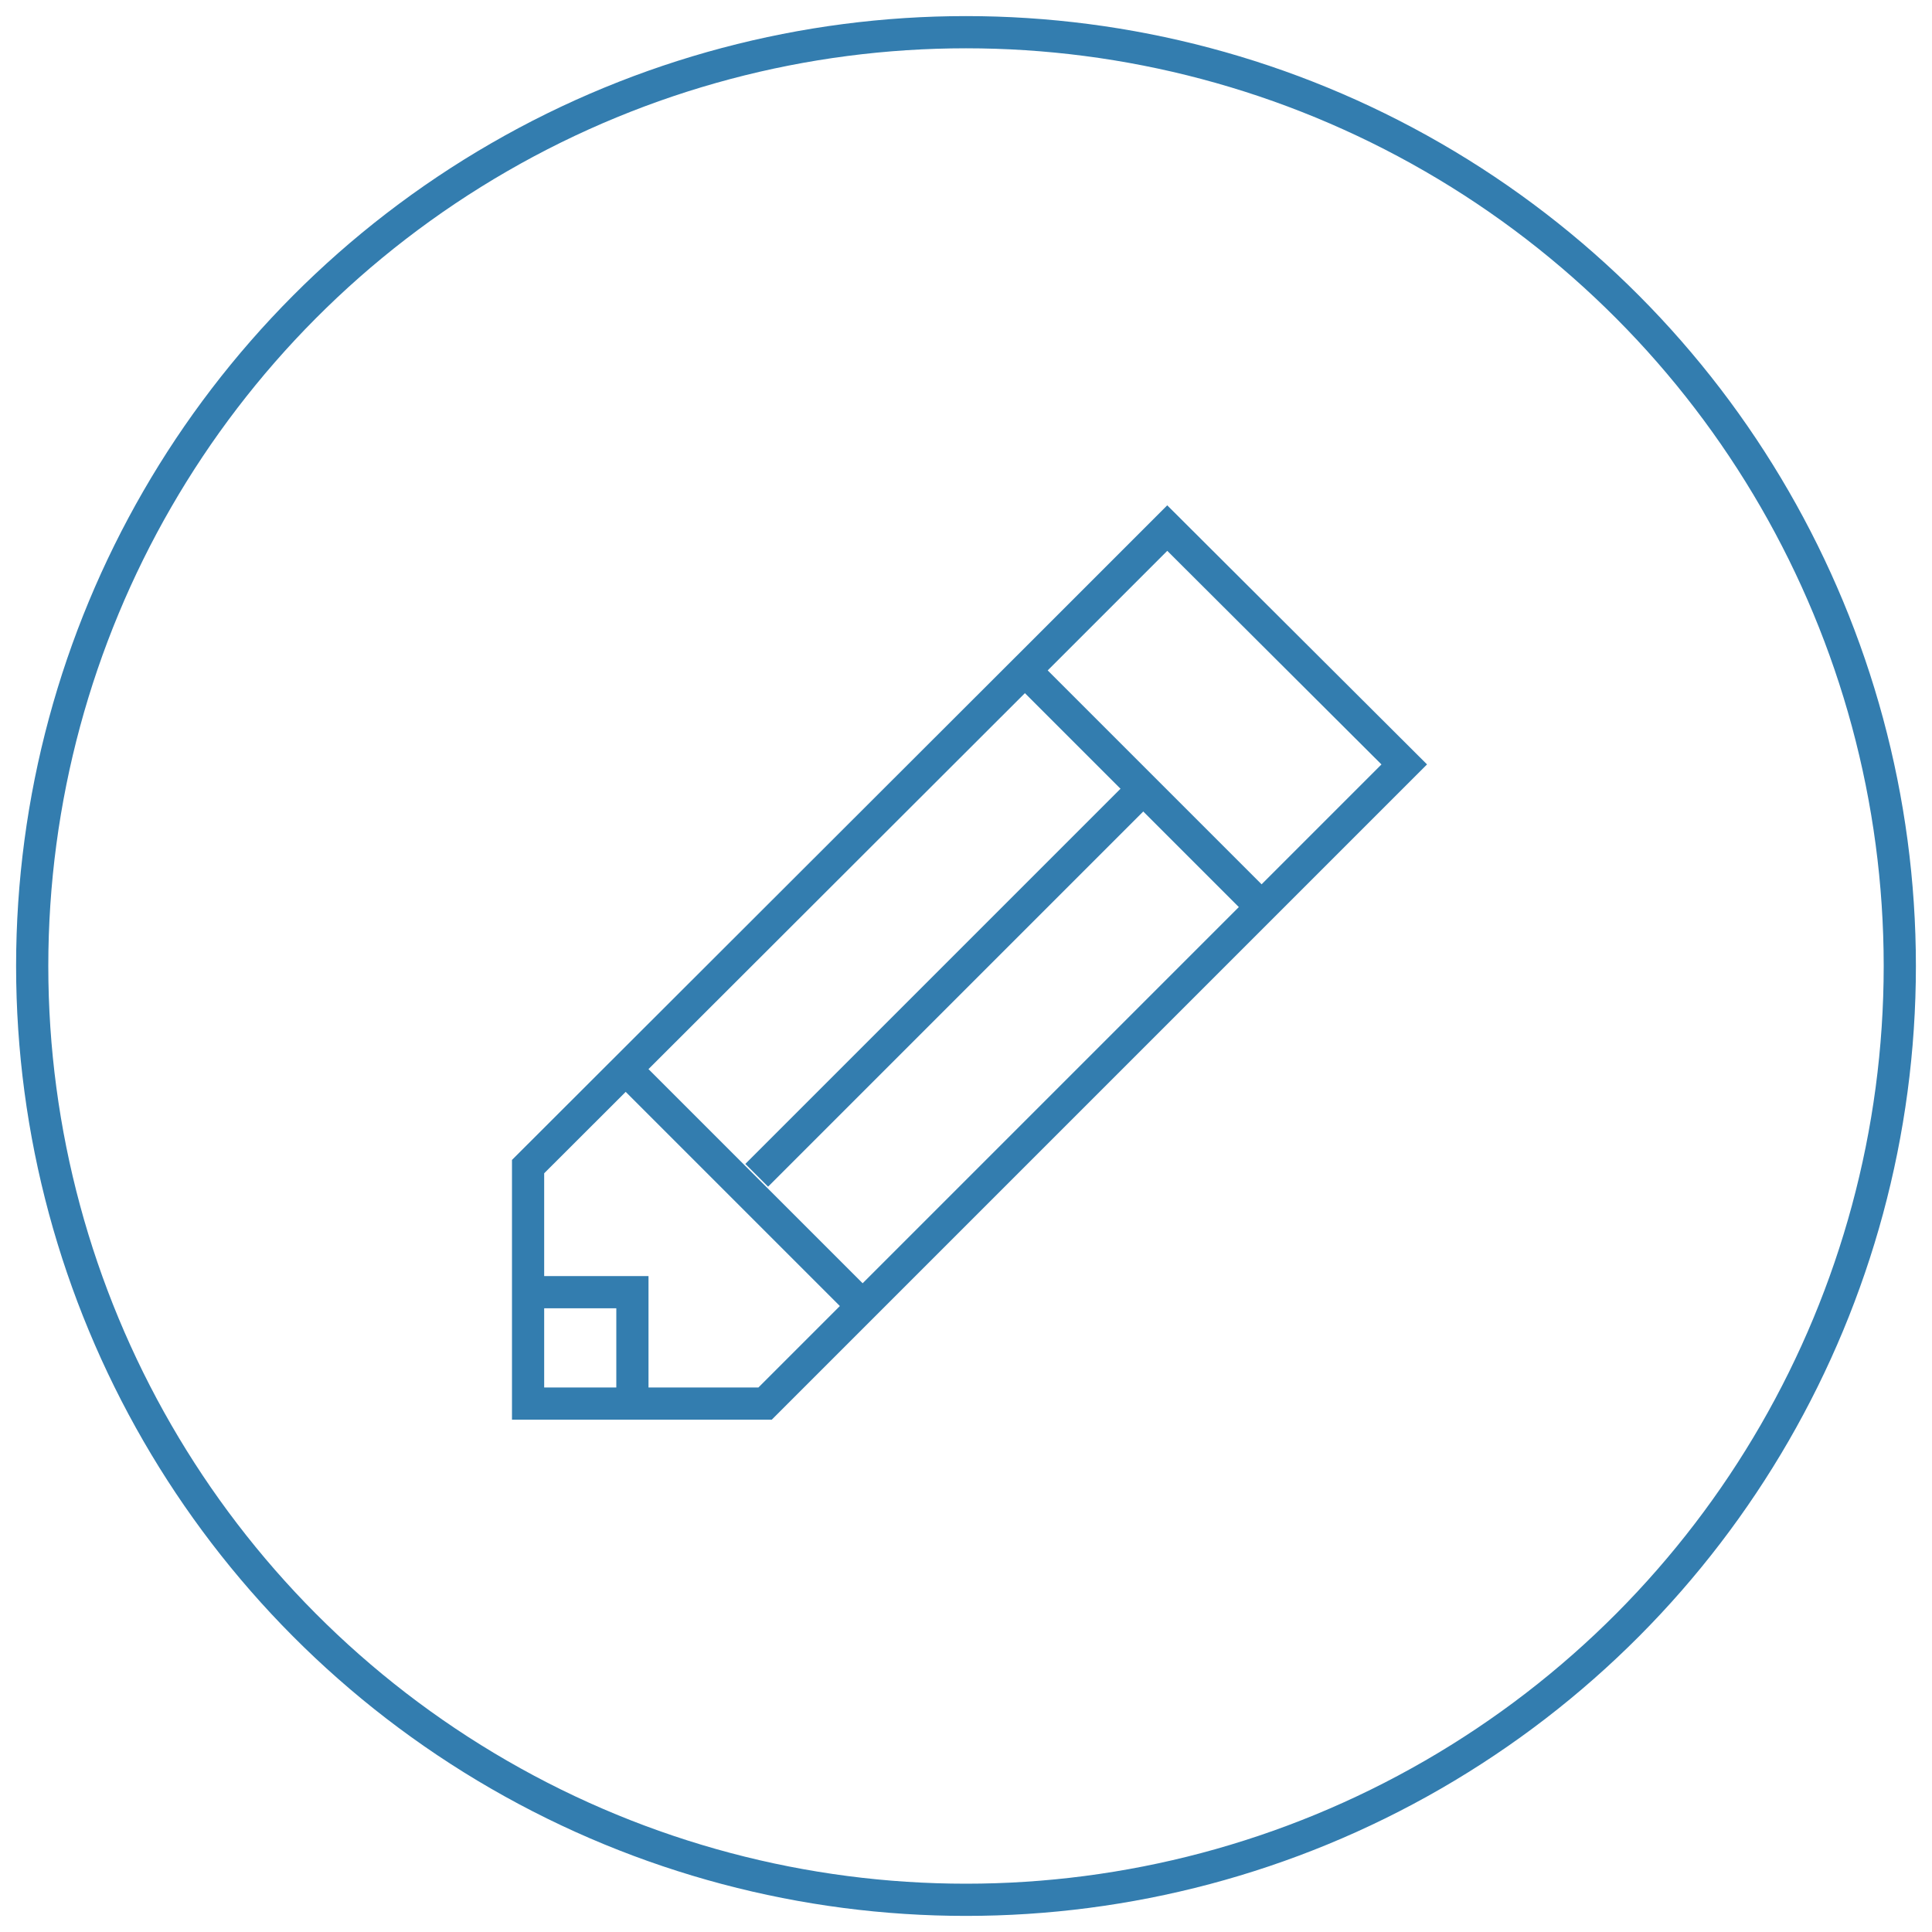
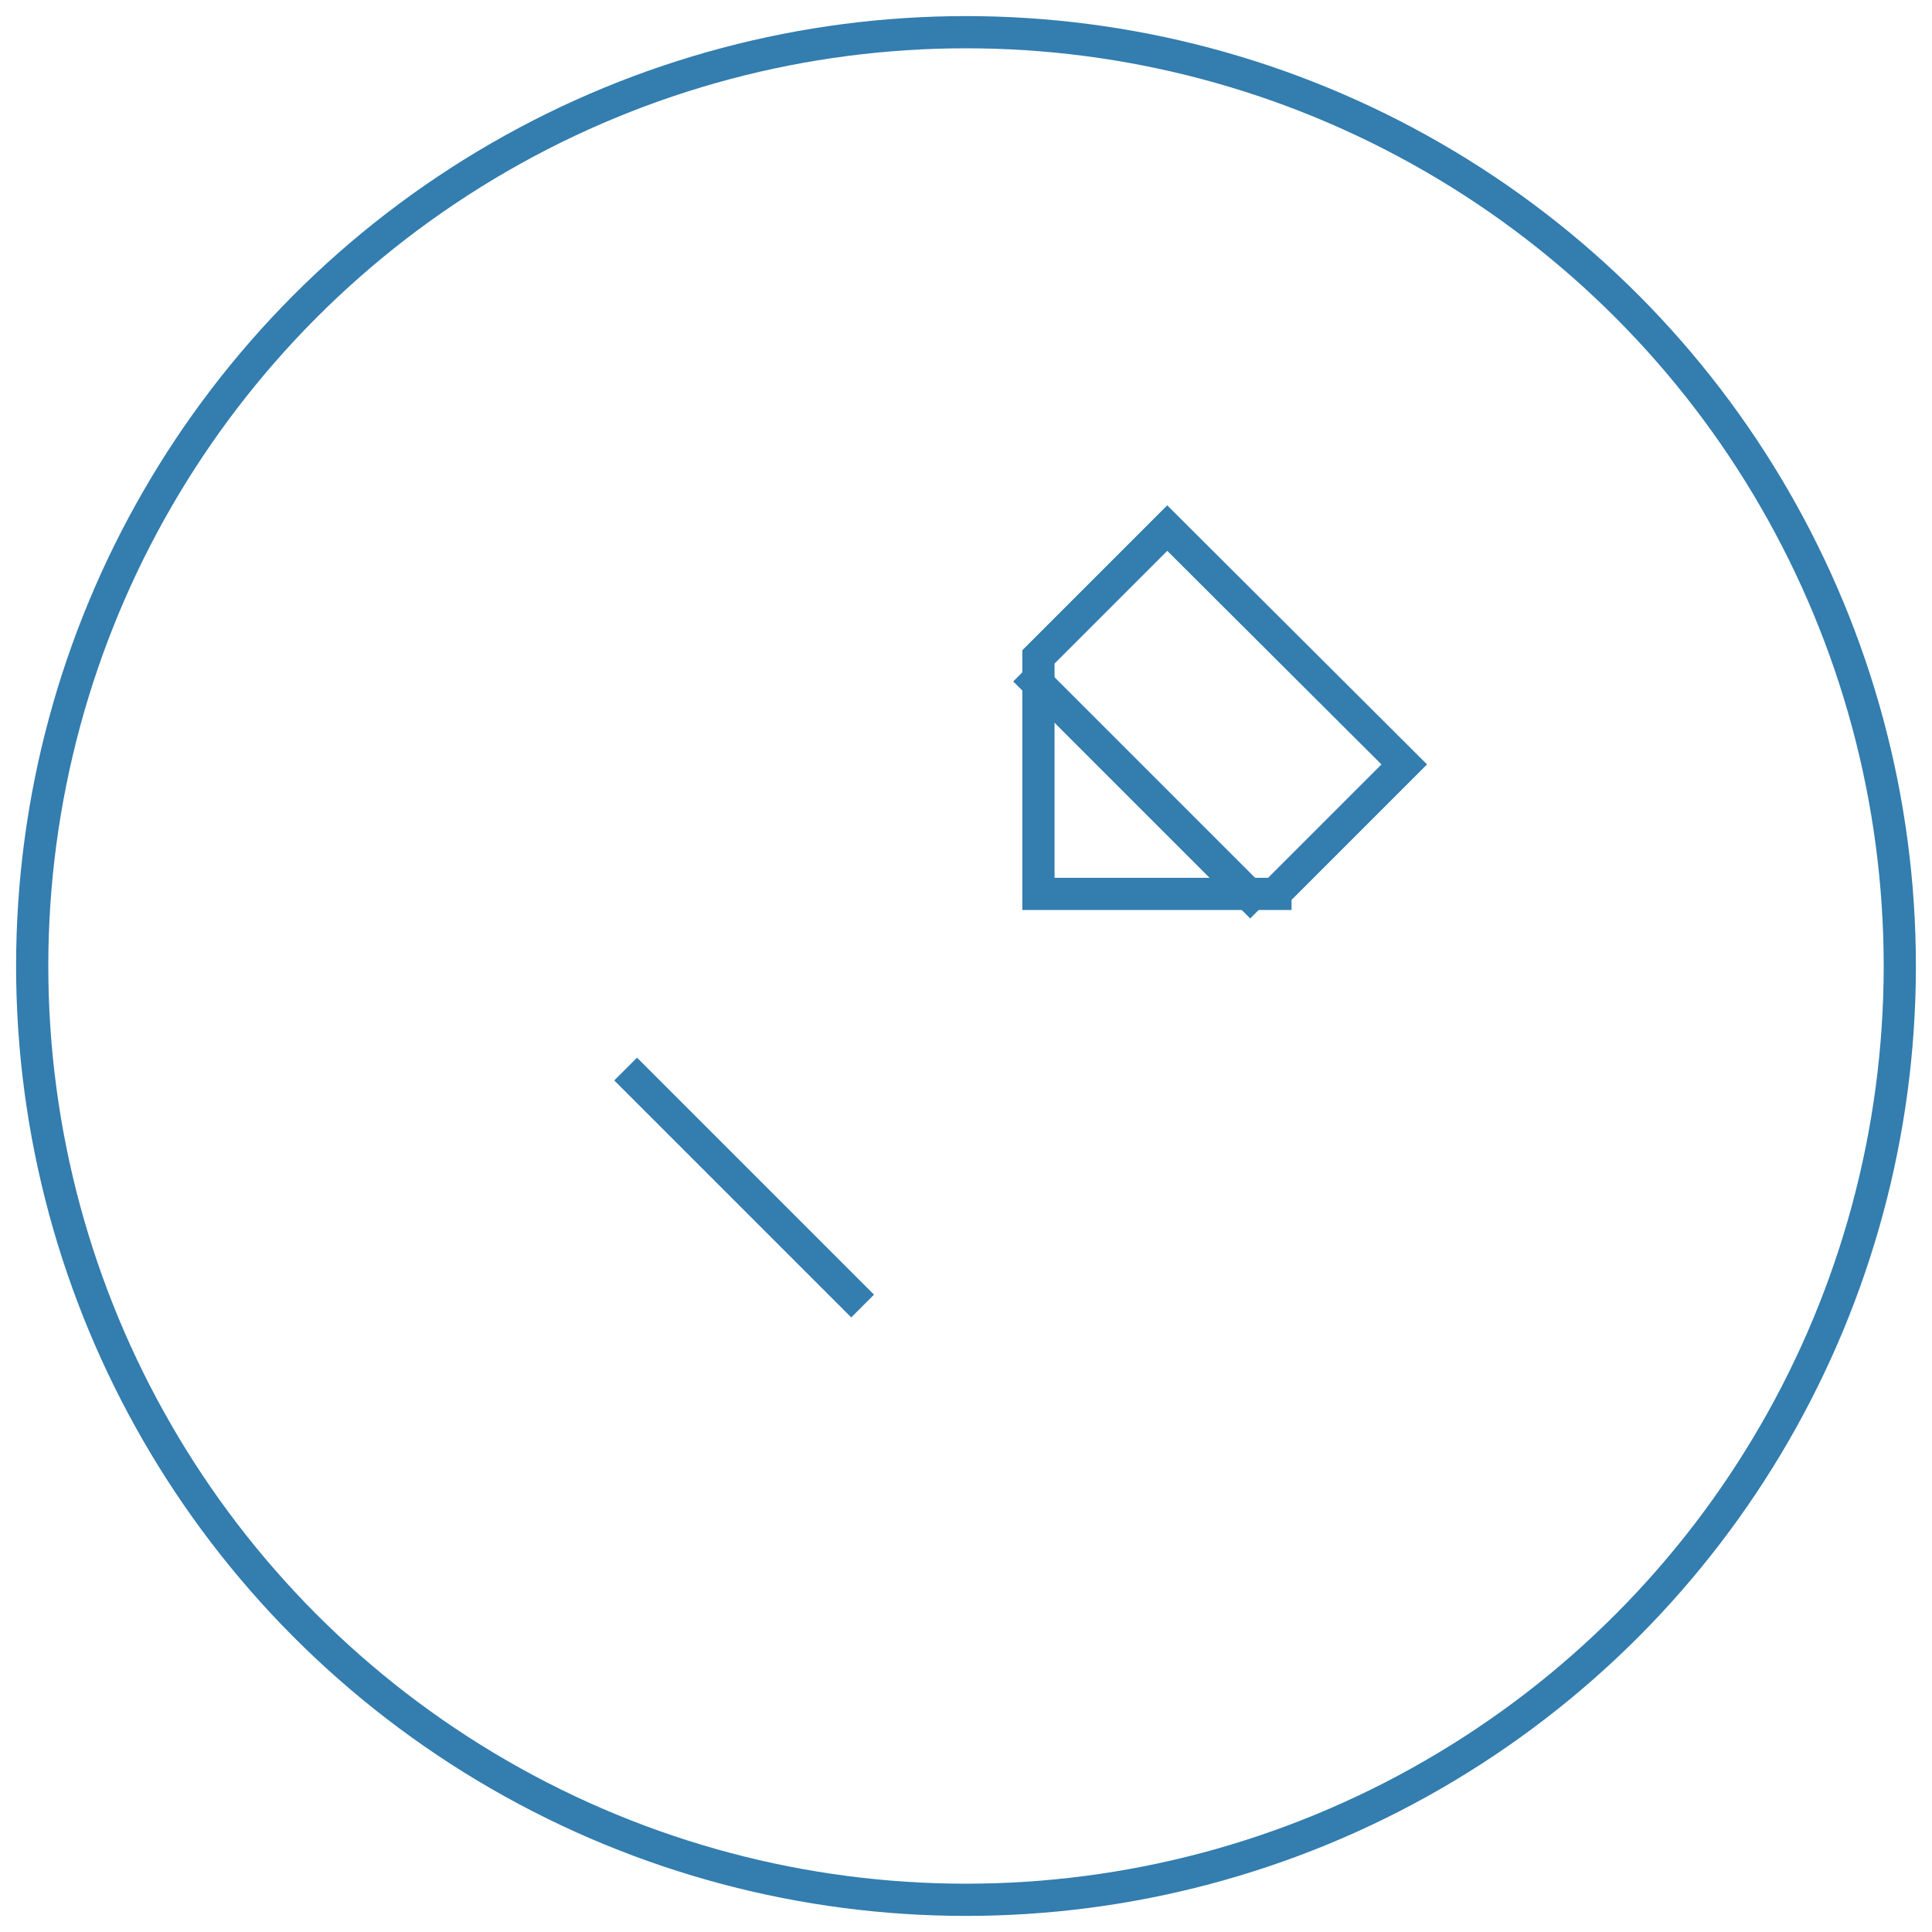
<svg xmlns="http://www.w3.org/2000/svg" id="Layer_1" data-name="Layer 1" viewBox="0 0 60 60">
  <defs>
    <style>.cls-1{fill:none;stroke:#337daf;stroke-miterlimit:10;}</style>
  </defs>
  <title>Pencil</title>
-   <path class="cls-1" d="M39.61,27.74l4-4-7.36-7.34-4,4L16.4,36.23v7.36h7.36Z" />
-   <polyline class="cls-1" points="16.4 40.13 19.64 40.13 19.64 43.59" />
+   <path class="cls-1" d="M39.61,27.74l4-4-7.36-7.34-4,4v7.36h7.36Z" />
  <line class="cls-1" x1="31.82" y1="20.81" x2="39.18" y2="28.17" />
  <line class="cls-1" x1="19.43" y1="33.2" x2="26.79" y2="40.56" />
-   <line class="cls-1" x1="23.5" y1="36.5" x2="35.5" y2="24.5" />
  <circle class="cls-1" cx="30" cy="30" r="29" />
</svg>